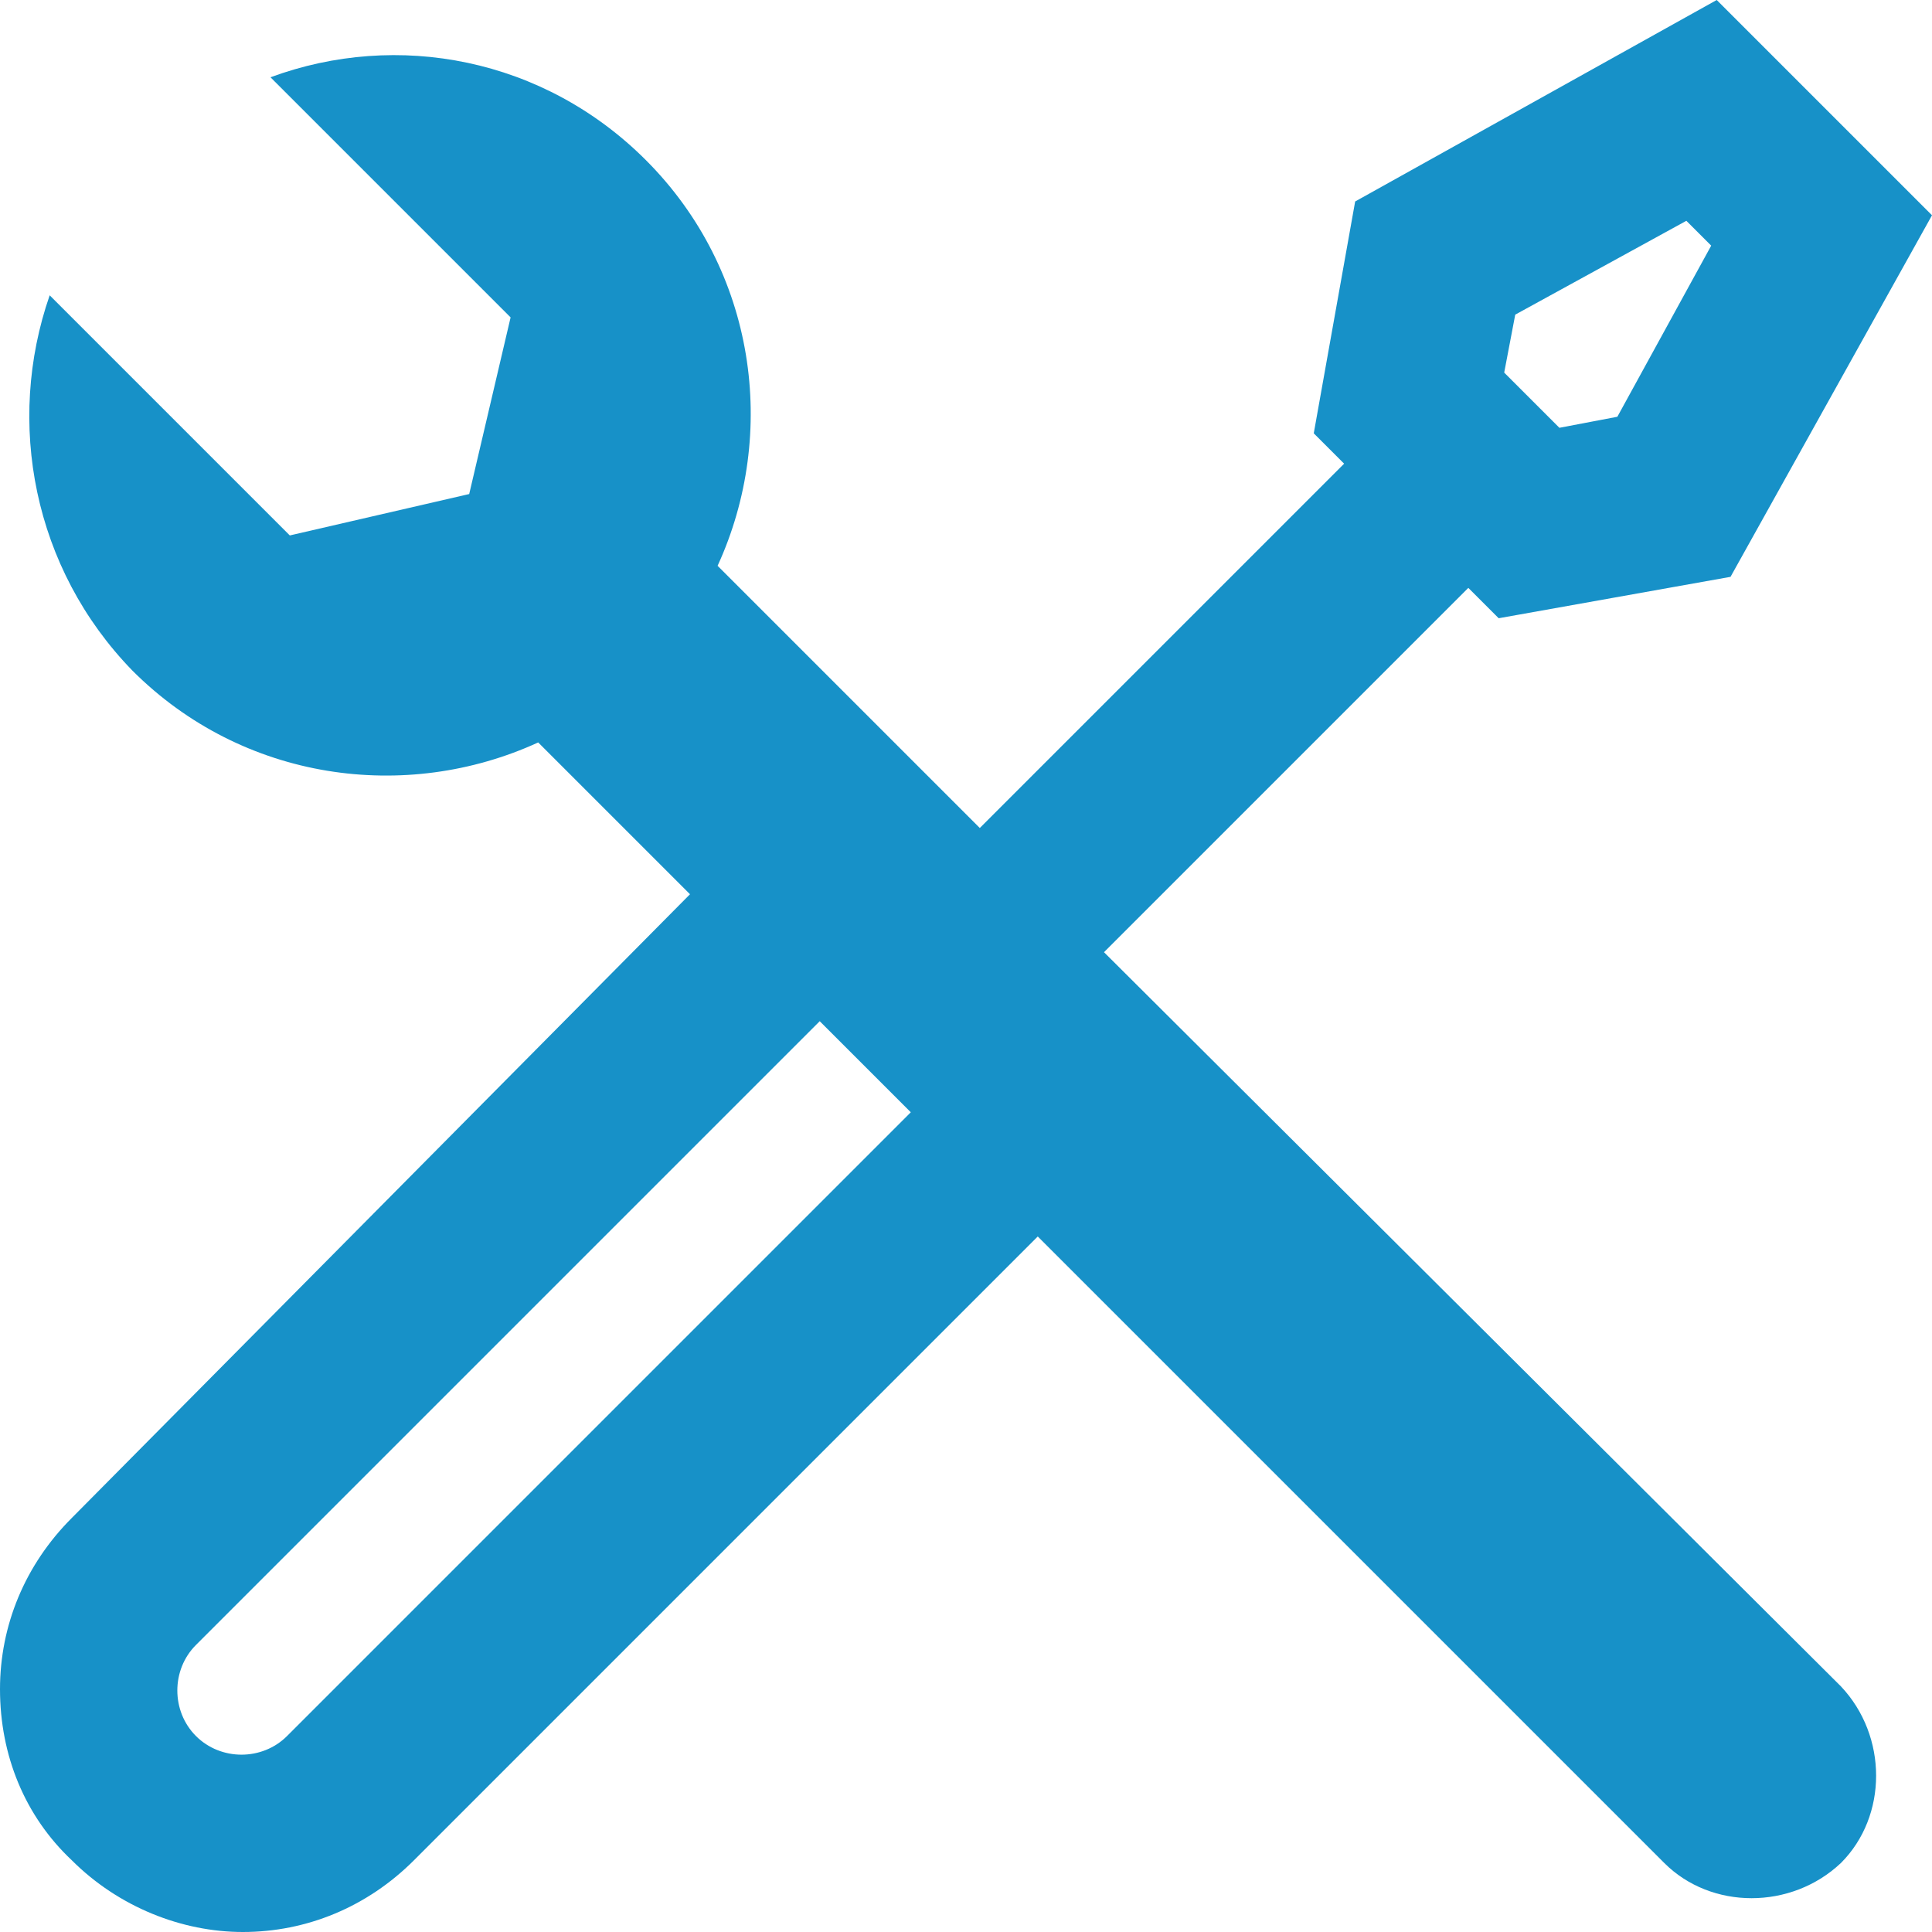
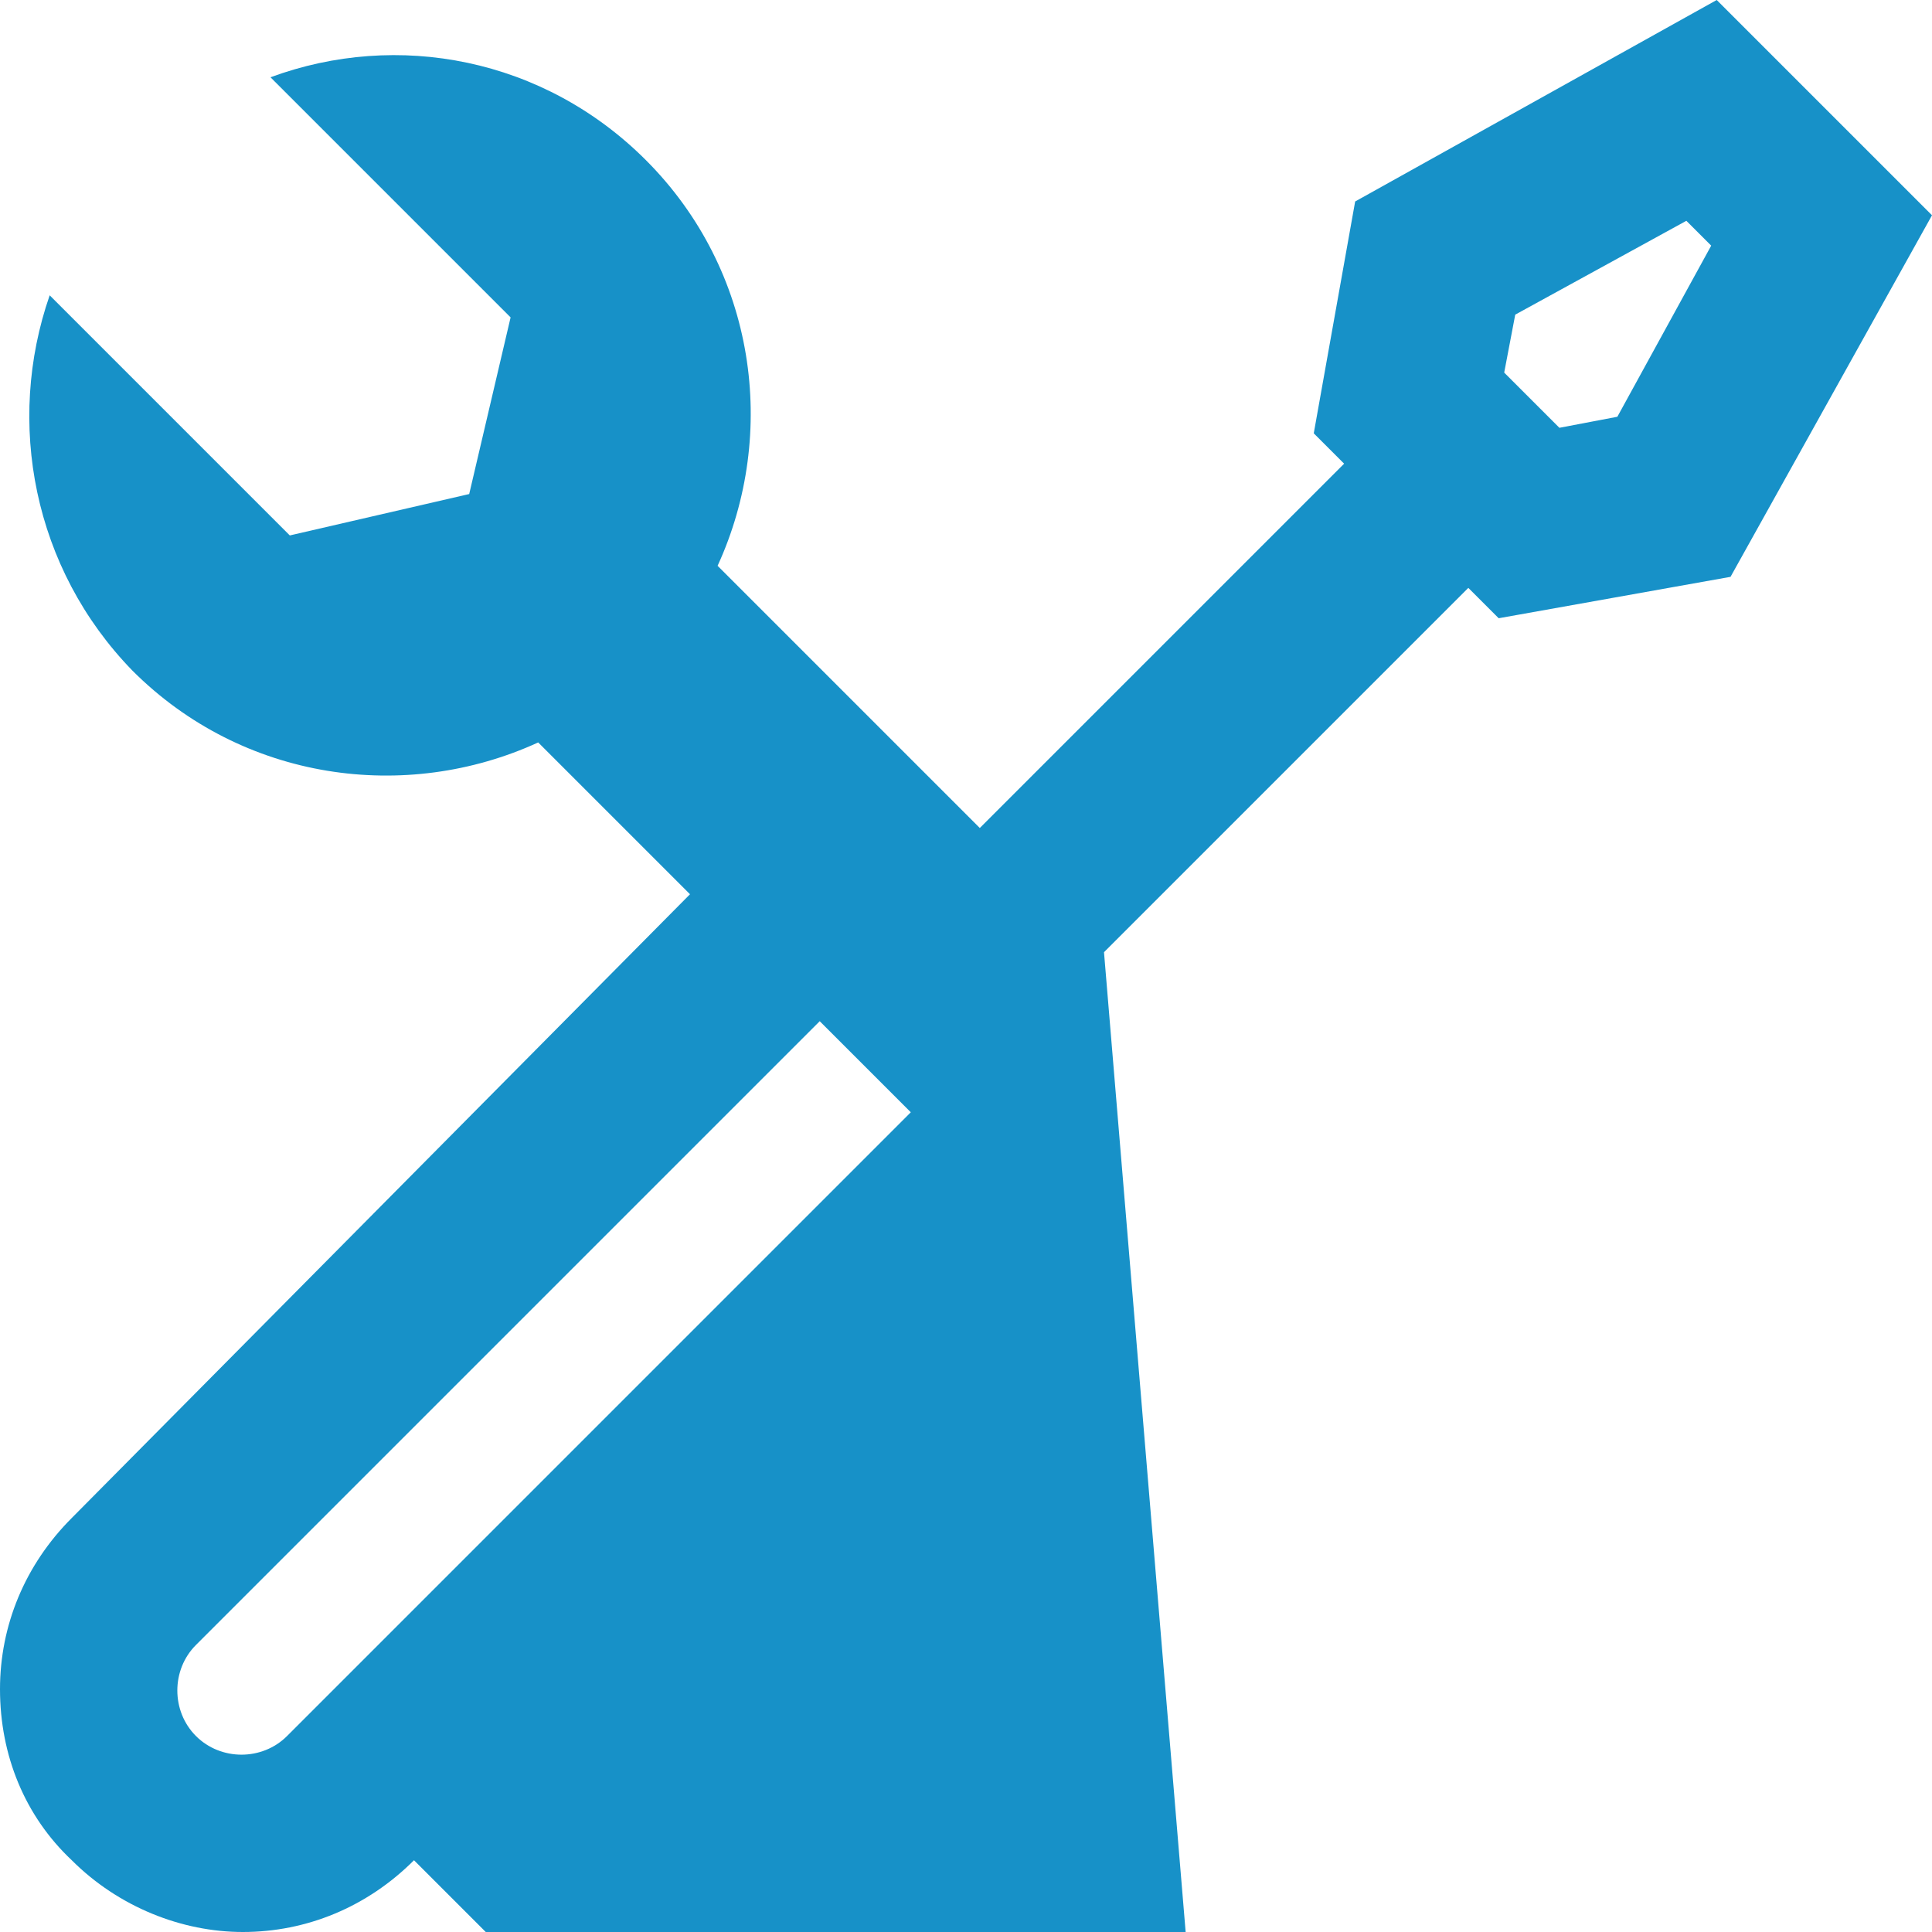
<svg xmlns="http://www.w3.org/2000/svg" fill="#1791c8" version="1.1" id="Calque_1" x="0px" y="0px" viewBox="0 0 70 70" style="enable-background:new 0 0 70 70;" xml:space="preserve">
-   <path d="M40,34.5l13.2-13.2l1.1,1.1l8.4-1.5L70,7.8L62.2,0L49.1,7.3l-1.5,8.4l1.1,1.1L35.5,30L26,20.5c2.2-4.8,1.4-10.7-2.6-14.7  c-3.7-3.7-9-4.7-13.6-3l8.7,8.7L17,17.9l-6.5,1.5l-8.7-8.7c-1.6,4.6-0.6,9.9,3,13.6c4,4,9.9,4.8,14.7,2.6l5.5,5.5L2.6,55  C0.9,56.7,0,58.9,0,61.2c0,2.4,0.9,4.6,2.6,6.2c1.7,1.7,4,2.6,6.2,2.6c2.3,0,4.5-0.9,6.2-2.6l22.6-22.6l22.7,22.7  c1.7,1.7,4.6,1.7,6.4,0c1.7-1.7,1.7-4.6,0-6.4L40,34.5z M54.9,11.4L61.1,8L62,8.9l-3.4,6.2l-2.1,0.4l-2-2L54.9,11.4z M10.4,62.9  c-0.9,0.9-2.4,0.9-3.3,0s-0.9-2.4,0-3.3L29.7,37l3.3,3.3L10.4,62.9z" />
+   <path d="M40,34.5l13.2-13.2l1.1,1.1l8.4-1.5L70,7.8L62.2,0L49.1,7.3l-1.5,8.4l1.1,1.1L35.5,30L26,20.5c2.2-4.8,1.4-10.7-2.6-14.7  c-3.7-3.7-9-4.7-13.6-3l8.7,8.7L17,17.9l-6.5,1.5l-8.7-8.7c-1.6,4.6-0.6,9.9,3,13.6c4,4,9.9,4.8,14.7,2.6l5.5,5.5L2.6,55  C0.9,56.7,0,58.9,0,61.2c0,2.4,0.9,4.6,2.6,6.2c1.7,1.7,4,2.6,6.2,2.6c2.3,0,4.5-0.9,6.2-2.6l22.7,22.7  c1.7,1.7,4.6,1.7,6.4,0c1.7-1.7,1.7-4.6,0-6.4L40,34.5z M54.9,11.4L61.1,8L62,8.9l-3.4,6.2l-2.1,0.4l-2-2L54.9,11.4z M10.4,62.9  c-0.9,0.9-2.4,0.9-3.3,0s-0.9-2.4,0-3.3L29.7,37l3.3,3.3L10.4,62.9z" />
</svg>